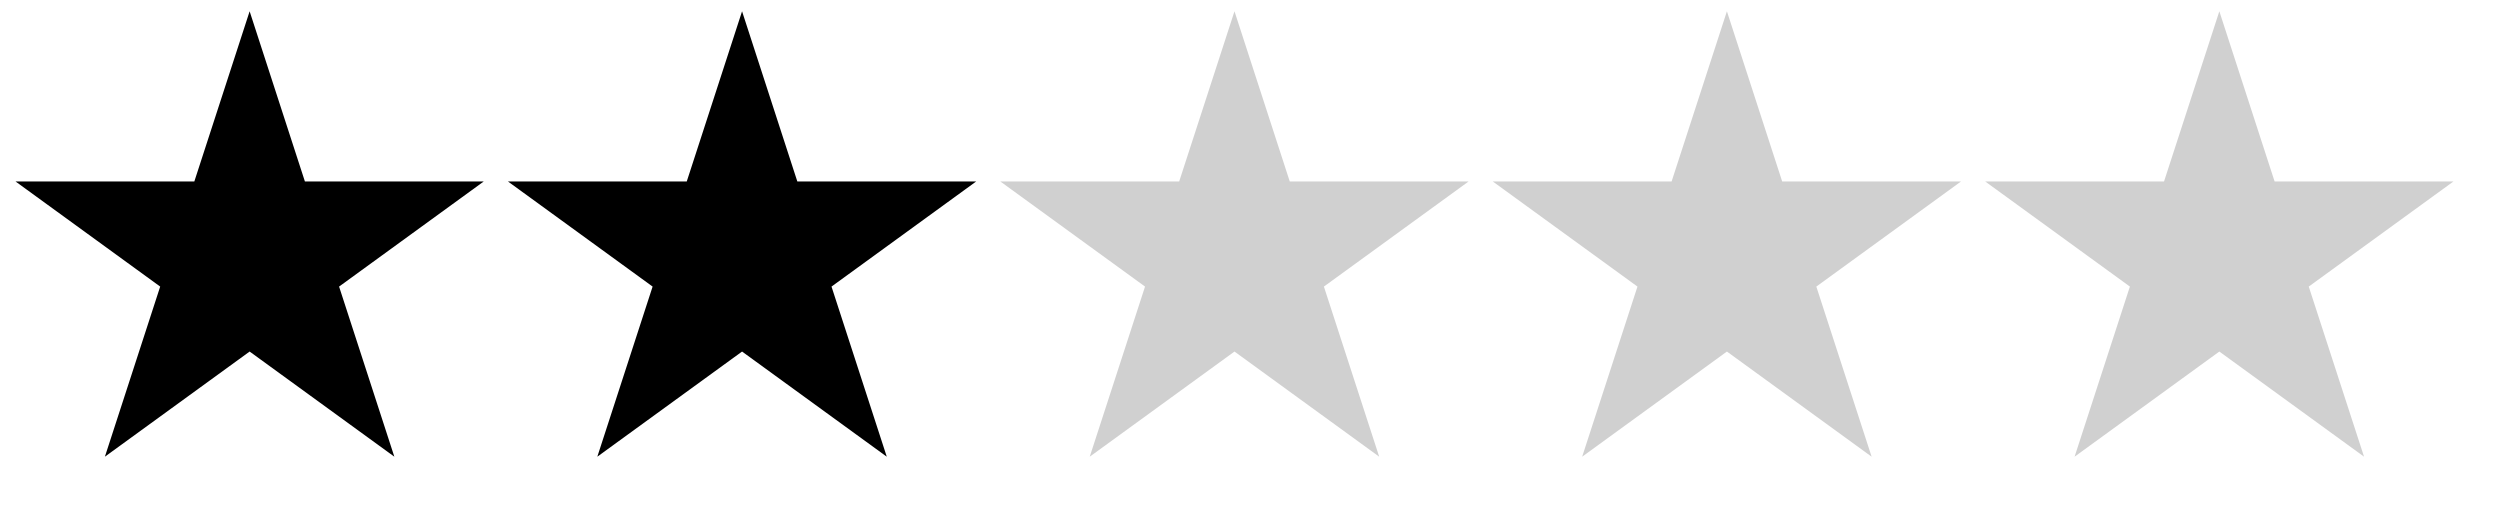
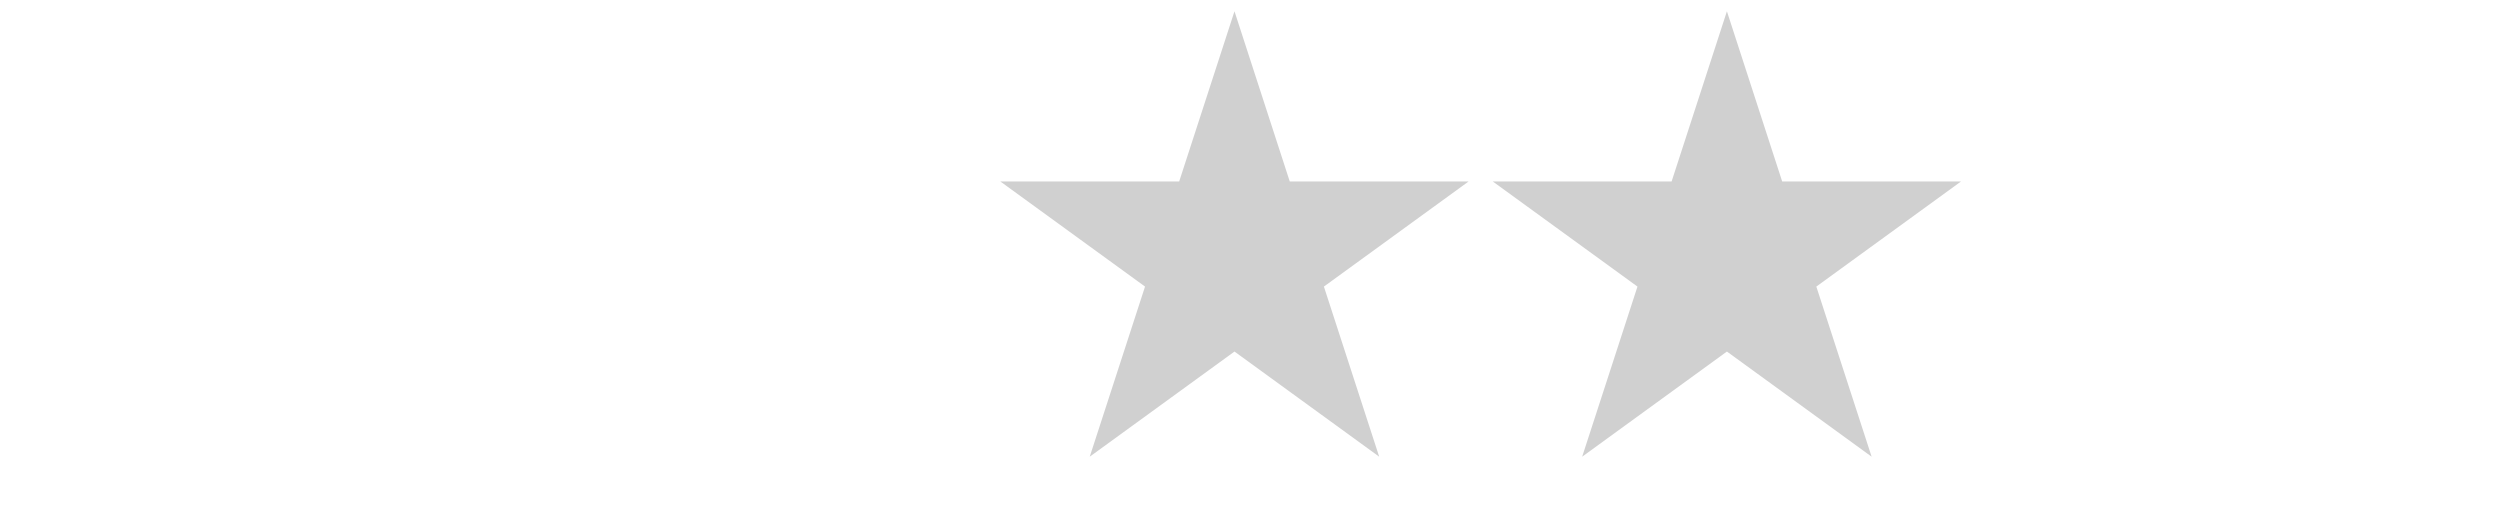
<svg xmlns="http://www.w3.org/2000/svg" width="68" height="14" viewBox="0 0 68 14" fill="none">
-   <path d="M6.79 0.307L8.293 4.935H13.159L9.223 7.795L10.726 12.422L6.79 9.562L2.853 12.422L4.357 7.795L0.421 4.935H5.286L6.79 0.307Z" fill="black" />
-   <path d="M20.184 0.307L21.687 4.935H26.553L22.617 7.795L24.12 12.422L20.184 9.562L16.247 12.422L17.751 7.795L13.815 4.935H18.68L20.184 0.307Z" fill="black" />
  <path d="M33.578 0.307L35.081 4.935H39.947L36.01 7.795L37.514 12.422L33.578 9.562L29.641 12.422L31.145 7.795L27.208 4.935H32.074L33.578 0.307Z" fill="#D0D0D0" />
  <path d="M46.972 0.307L48.475 4.935H53.341L49.404 7.795L50.908 12.422L46.972 9.562L43.035 12.422L44.539 7.795L40.602 4.935H45.468L46.972 0.307Z" fill="#D0D0D0" />
-   <path d="M60.366 0.307L61.869 4.935H66.735L62.798 7.795L64.302 12.422L60.366 9.562L56.429 12.422L57.933 7.795L53.996 4.935H58.862L60.366 0.307Z" fill="#D0D0D0" />
</svg>